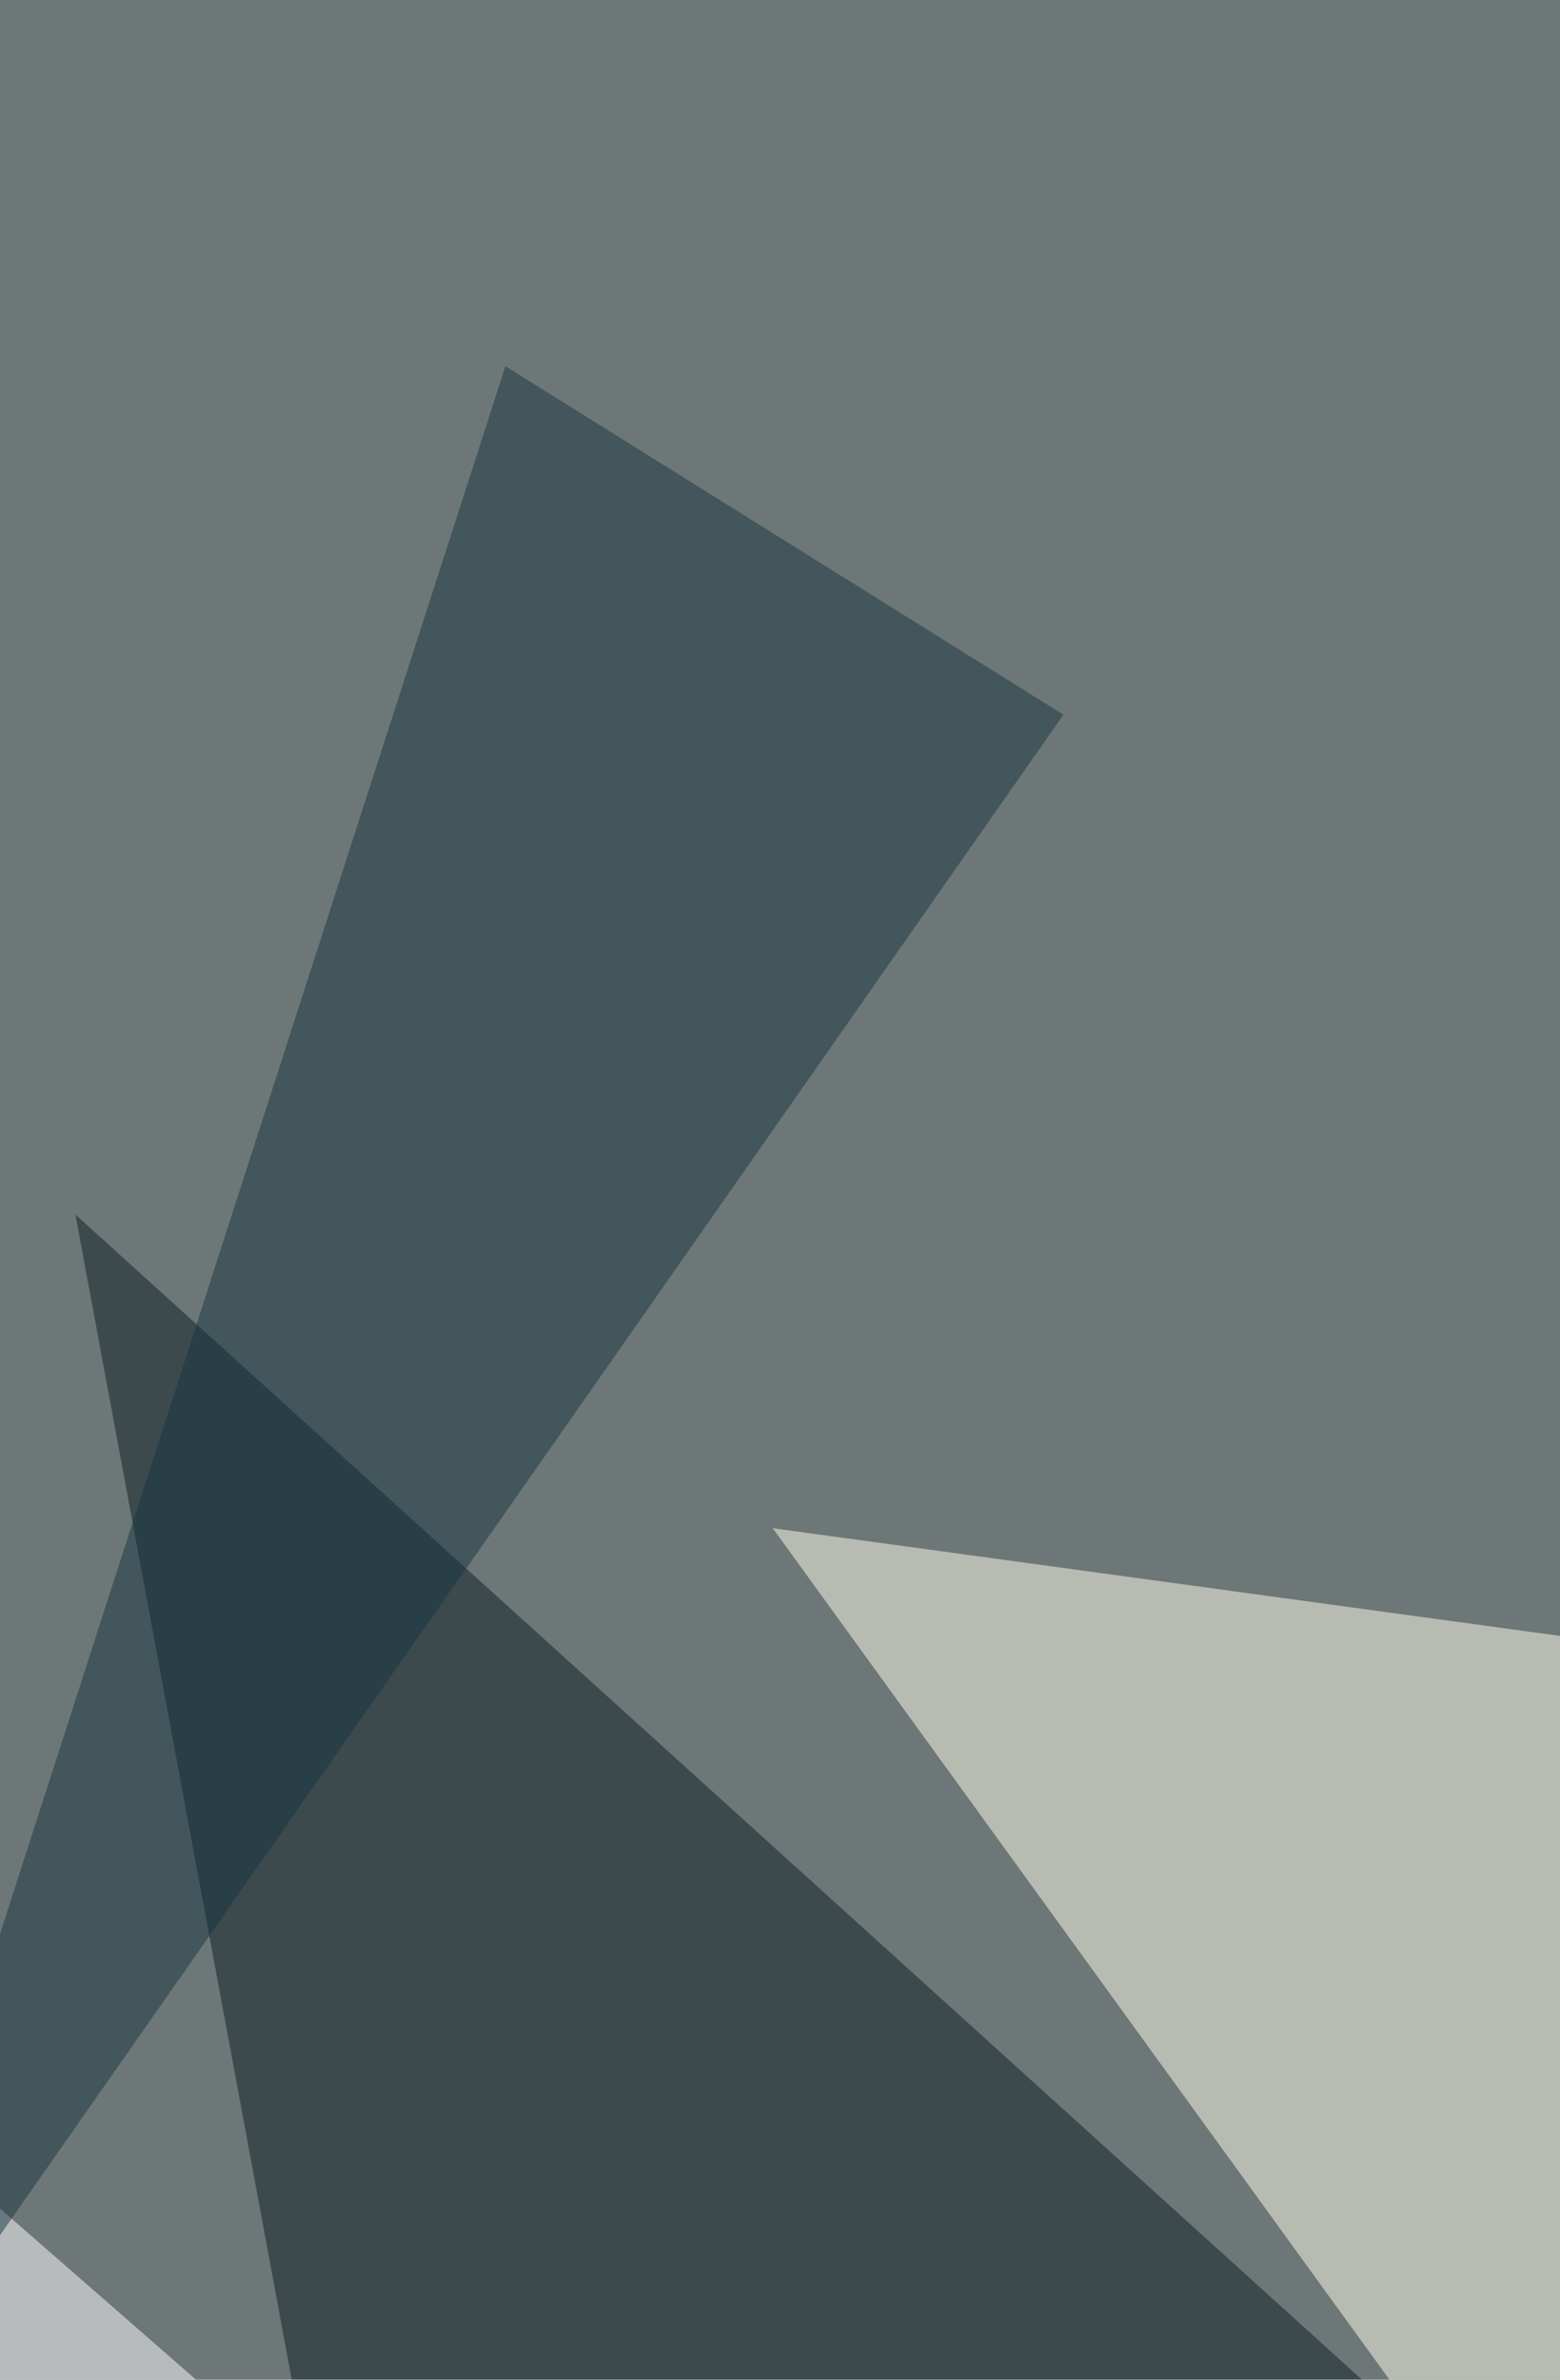
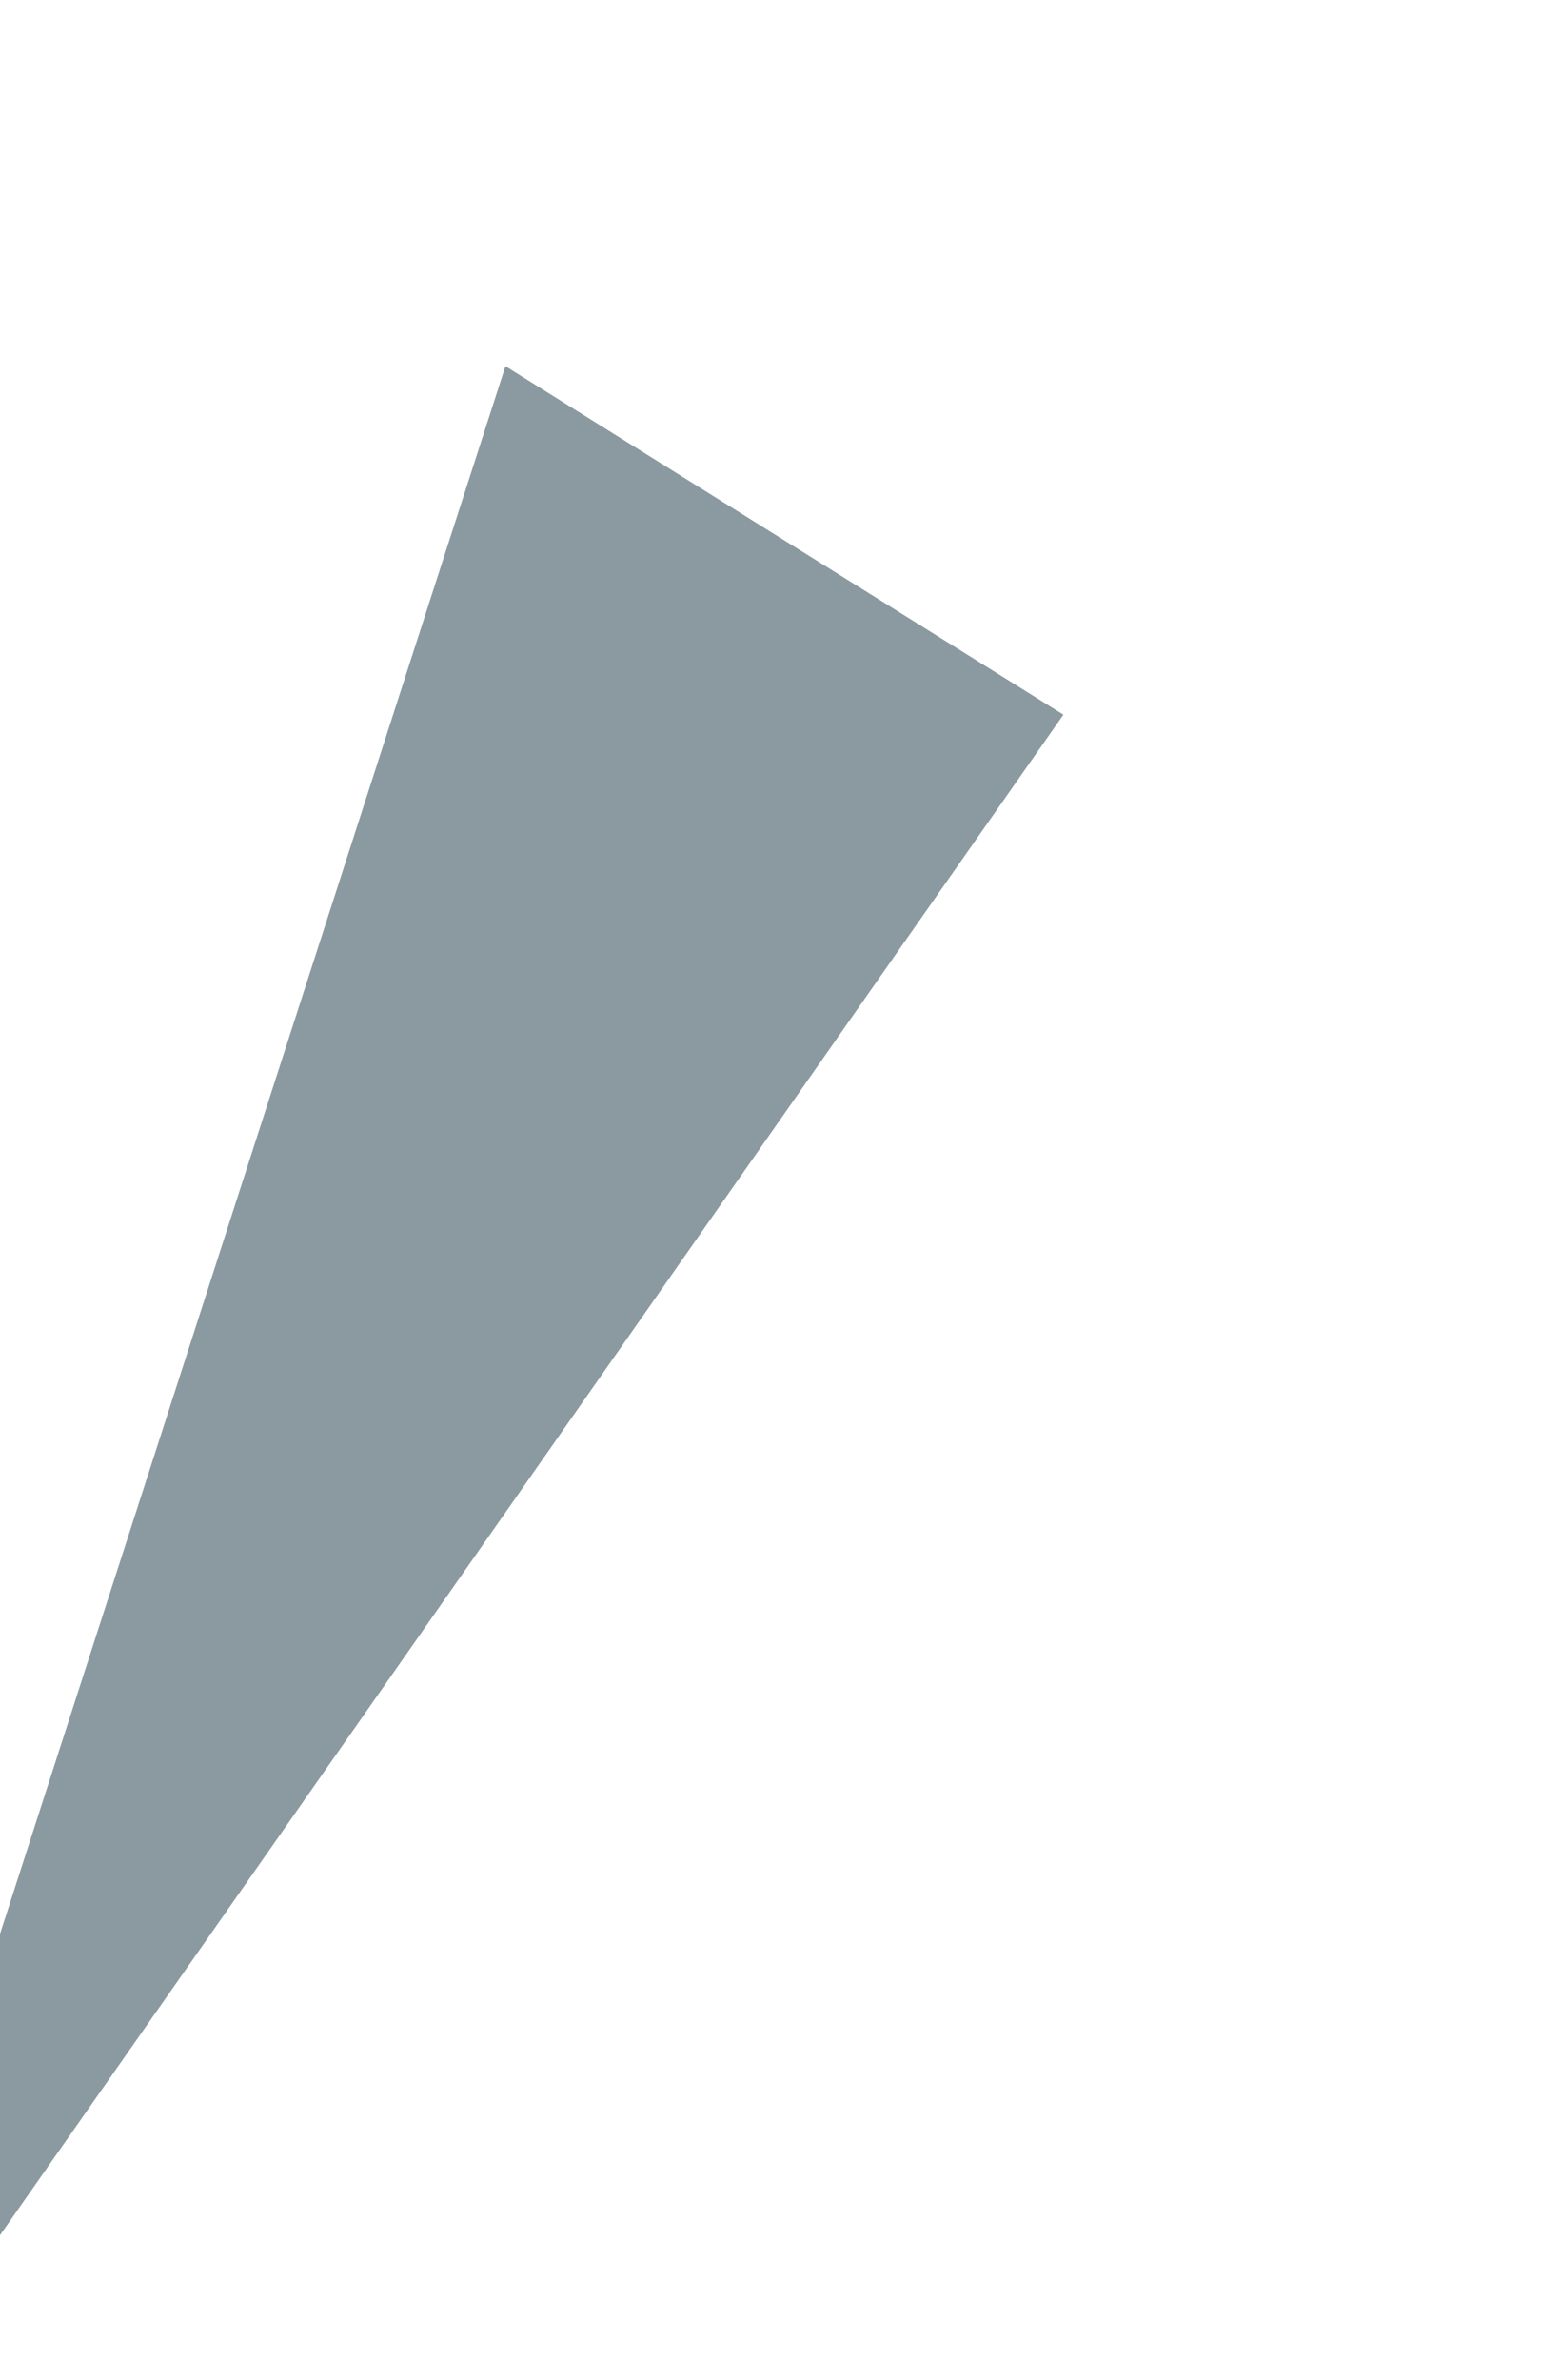
<svg xmlns="http://www.w3.org/2000/svg" width="600" height="915">
  <filter id="a">
    <feGaussianBlur stdDeviation="55" />
  </filter>
-   <rect width="100%" height="100%" fill="#6e7777" />
  <g filter="url(#a)">
    <g fill-opacity=".5">
-       <path fill="#ffffef" d="M297.2 587.6L820 659.1l-76 545.2z" />
-       <path fill="#0c1e25" d="M29 467l661.4 598.8-522.8 147.5z" />
-       <path fill="#fff" d="M33.5 1213.3L-69.3 788.7l210 183.3z" />
      <path fill="#173642" d="M194.4 140.8L-69.3 958.5 409 274.8z" />
    </g>
  </g>
</svg>